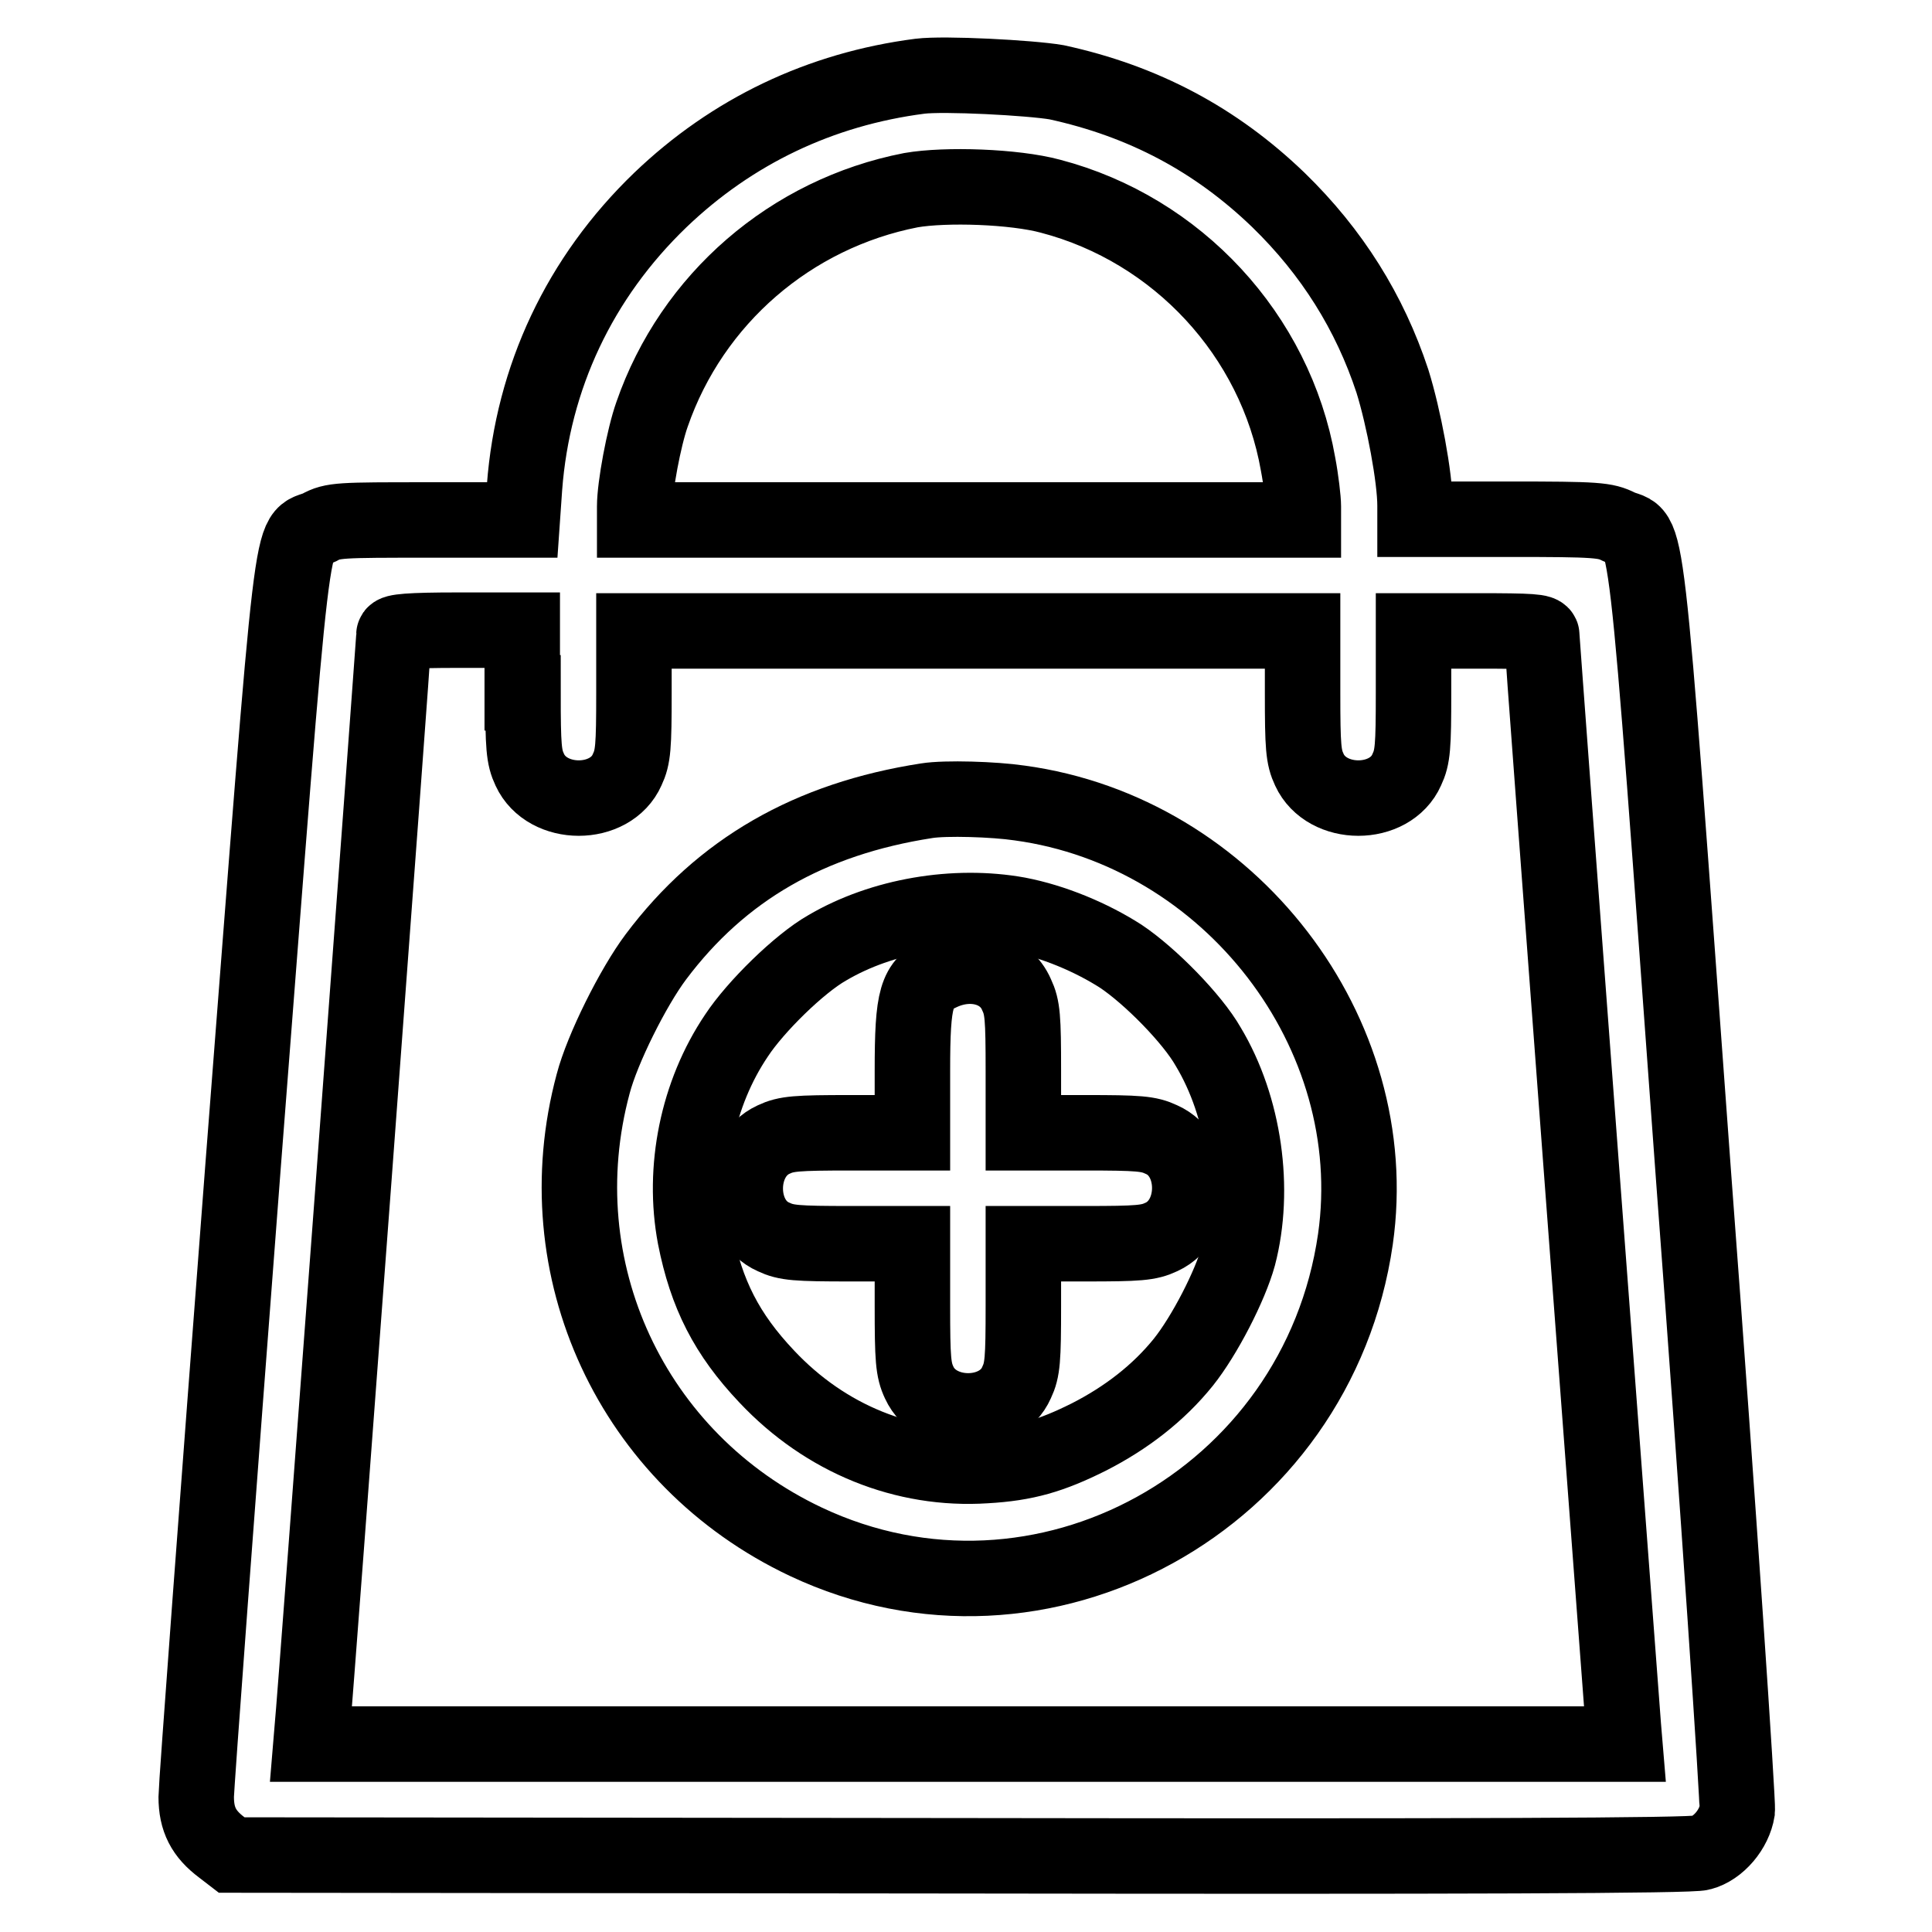
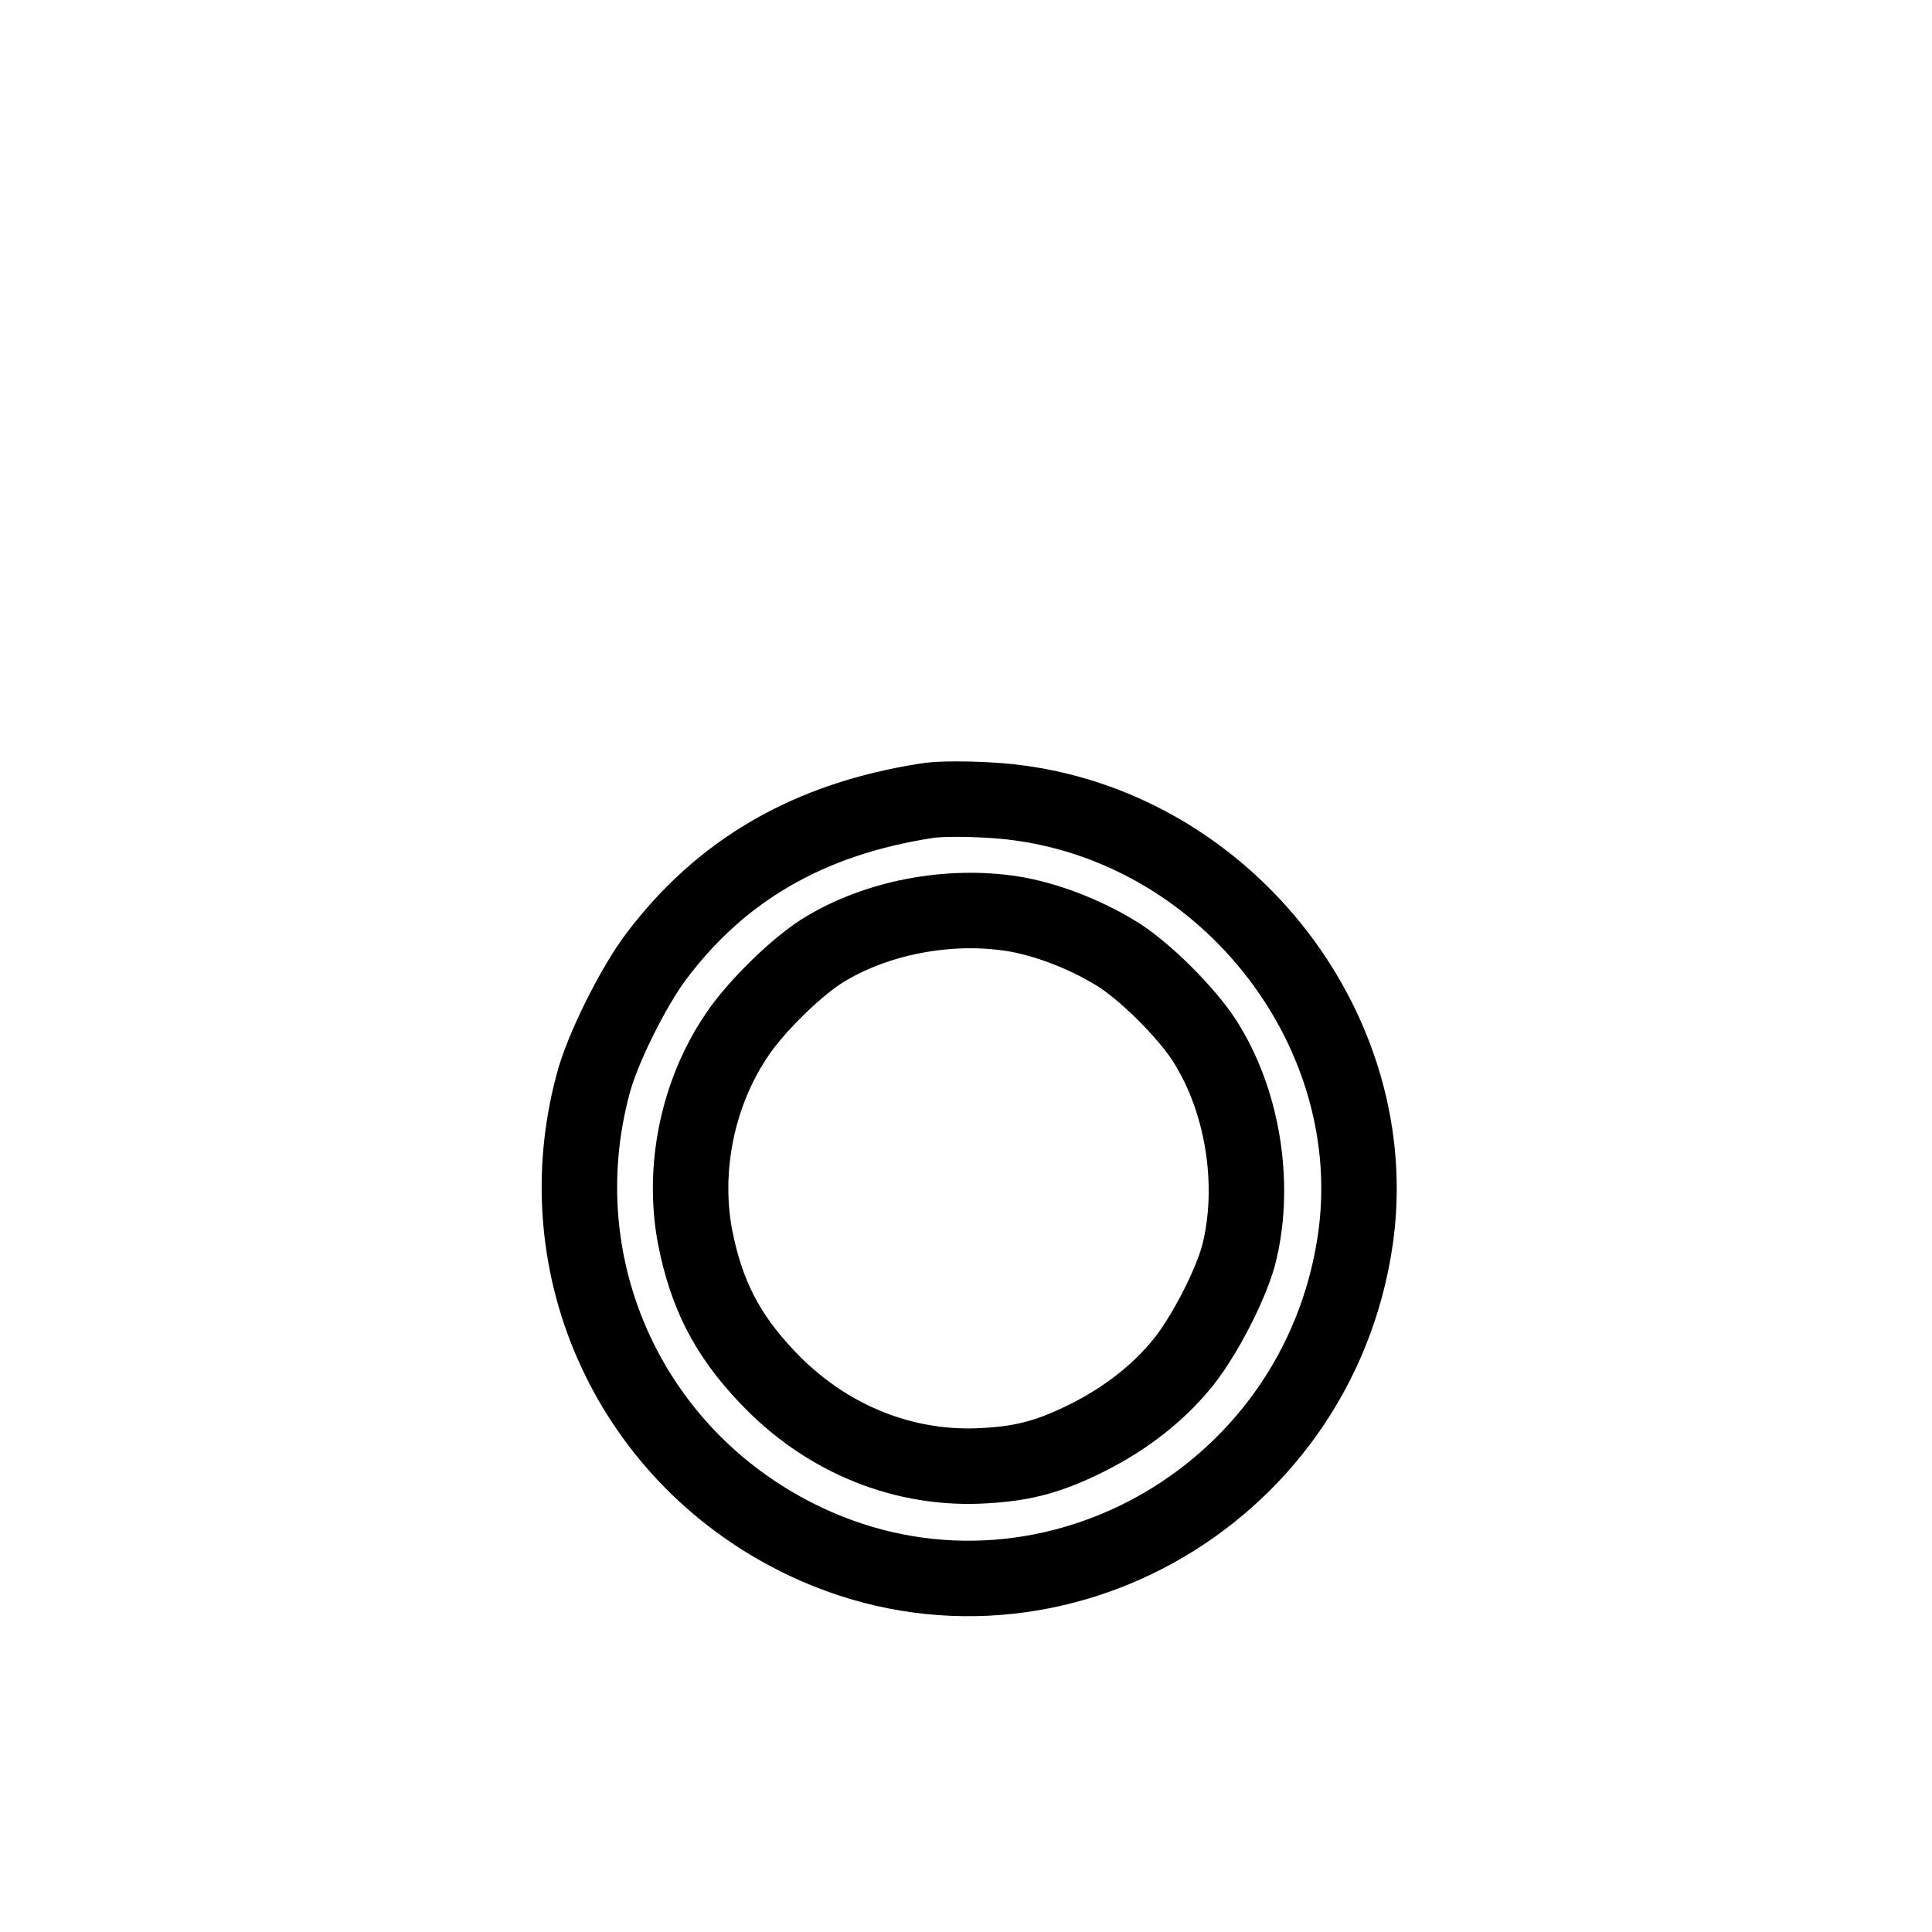
<svg xmlns="http://www.w3.org/2000/svg" version="1.1" x="0px" y="0px" viewBox="0 0 256 256" enable-background="new 0 0 256 256" xml:space="preserve">
  <g>
    <g>
      <g>
-         <path stroke-width="10" fill-opacity="0" stroke="#000000" d="M121.9,10.1c-13.2,1.7-24.9,7.3-34.4,16.4c-10.7,10.3-16.9,23.5-18,38.1l-0.3,4.3H56.7c-11.7,0-12.6,0-14.4,1c-4,1.9-3.1-5.5-10.1,84.7c-3.4,44.5-6.2,82.1-6.2,83.5c0,3,1,4.9,3.4,6.7l1.3,1l96.5,0.1c66.8,0.1,97,0,98.2-0.4c2.3-0.6,4.4-3.1,4.8-5.6c0.1-1.1-2.4-38.8-5.8-84.1c-6.7-91.7-5.9-84.1-9.9-86c-1.8-0.9-2.8-1-14.5-1h-12.5V67c0-3.7-1.5-11.7-3-16.5c-3-9.1-8-17.1-15.1-24c-8.3-8-17.9-13.1-29.4-15.6C136.5,10.3,125.1,9.7,121.9,10.1z M139.2,26c16.8,4.4,29.8,18.4,32.8,35.5c0.4,2.1,0.7,4.7,0.7,5.6v1.8h-44.3H84.1v-1.8c0-2.6,1.2-9.1,2.3-12.2c5.3-15.3,18.4-26.6,34.3-29.7C125.3,24.4,134.4,24.7,139.2,26z M69.3,91.8c0,7.2,0.1,8.5,0.9,10.2c2.3,5,10.7,5,12.9,0c0.8-1.7,0.9-3,0.9-10.2v-8.2h44.3h44.3v8.2c0,7.2,0.1,8.5,0.9,10.2c2.3,5,10.7,5,12.9,0c0.8-1.7,0.9-3,0.9-10.2v-8.2h8.5c7.1,0,8.5,0.1,8.5,0.6c0,1.1,10.6,141.9,10.8,144.5l0.2,2.4h-87.2H41.2l0.2-2.4c0.3-2.5,10.8-143.6,10.8-144.6c0-0.4,2-0.6,8.5-0.6h8.5V91.8L69.3,91.8z" />
        <path stroke-width="10" fill-opacity="0" stroke="#000000" d="M122.8,106.1c-15.5,2.4-27.2,9.1-35.9,20.7c-3,4-7.1,12.2-8.3,16.8c-6.6,24.5,5.1,49.8,28.2,60.7c31.2,14.7,67.8-5.5,72.8-40.1c3.9-27.3-16.6-54-44.5-57.8C131.7,105.9,125.3,105.7,122.8,106.1z M134.9,121.2c4.7,0.9,9.7,3,13.6,5.5c3.9,2.6,9.5,8.3,11.6,12c4.8,8,6.3,18.9,4,27.7c-1.1,4-4.5,10.6-7.3,14.1c-3.3,4.1-7.6,7.4-12.5,9.9c-5,2.5-8.4,3.5-13.7,3.8c-10.7,0.7-21.2-3.5-29-11.8c-5.3-5.6-8-10.9-9.5-18.5c-1.7-9,0.3-19,5.5-26.7c2.5-3.8,8.3-9.5,12-11.6C116.9,121.3,126.6,119.7,134.9,121.2z" />
-         <path stroke-width="10" fill-opacity="0" stroke="#000000" d="M124.7,128.9c-3.3,1.5-3.8,3.2-3.8,13v8.2h-8.2c-7.2,0-8.5,0.1-10.2,0.9c-5,2.3-5,10.7,0,12.9c1.7,0.8,3,0.9,10.2,0.9h8.2v8.2c0,7.1,0.1,8.5,0.9,10.2c2.3,5,10.7,5,12.9,0c0.8-1.7,0.9-3,0.9-10.2v-8.2h8.2c7.1,0,8.4-0.1,10.1-0.9c5-2.3,5-10.7,0-12.9c-1.7-0.8-3-0.9-10.1-0.9h-8.2v-8.2c0-7.1-0.1-8.4-0.9-10.1C133.2,128.3,128.8,127,124.7,128.9z" />
      </g>
    </g>
  </g>
</svg>